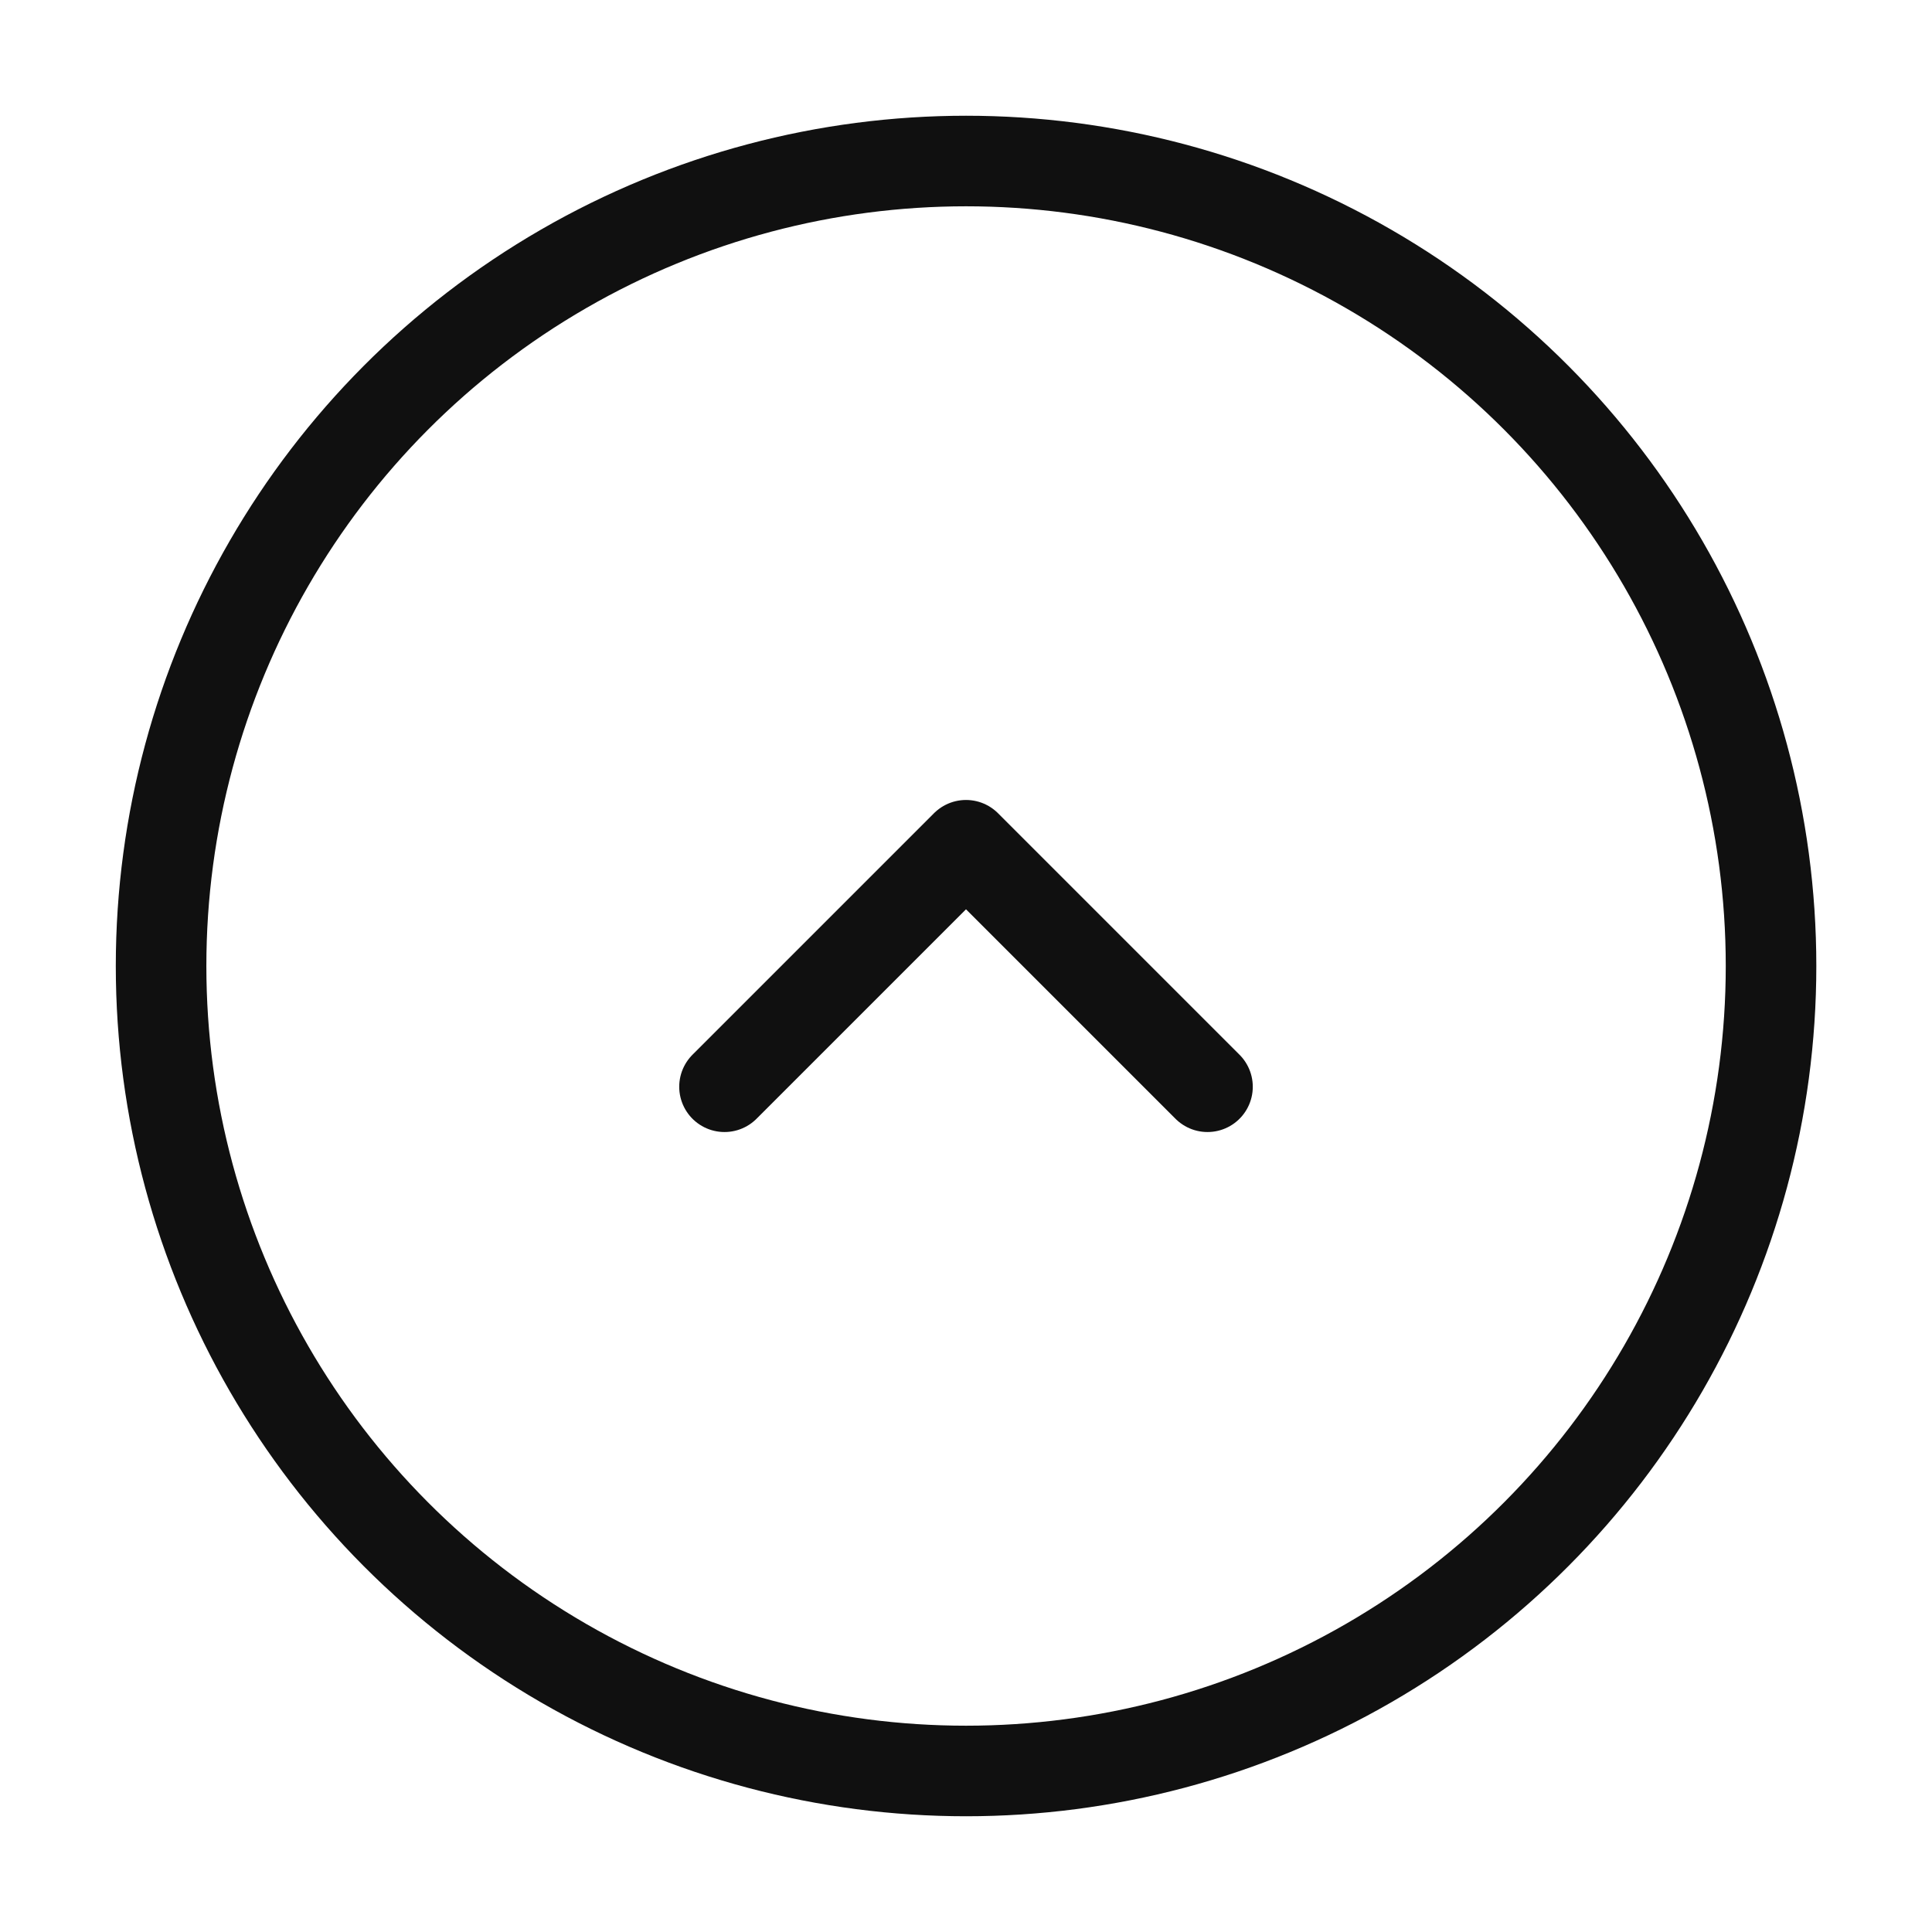
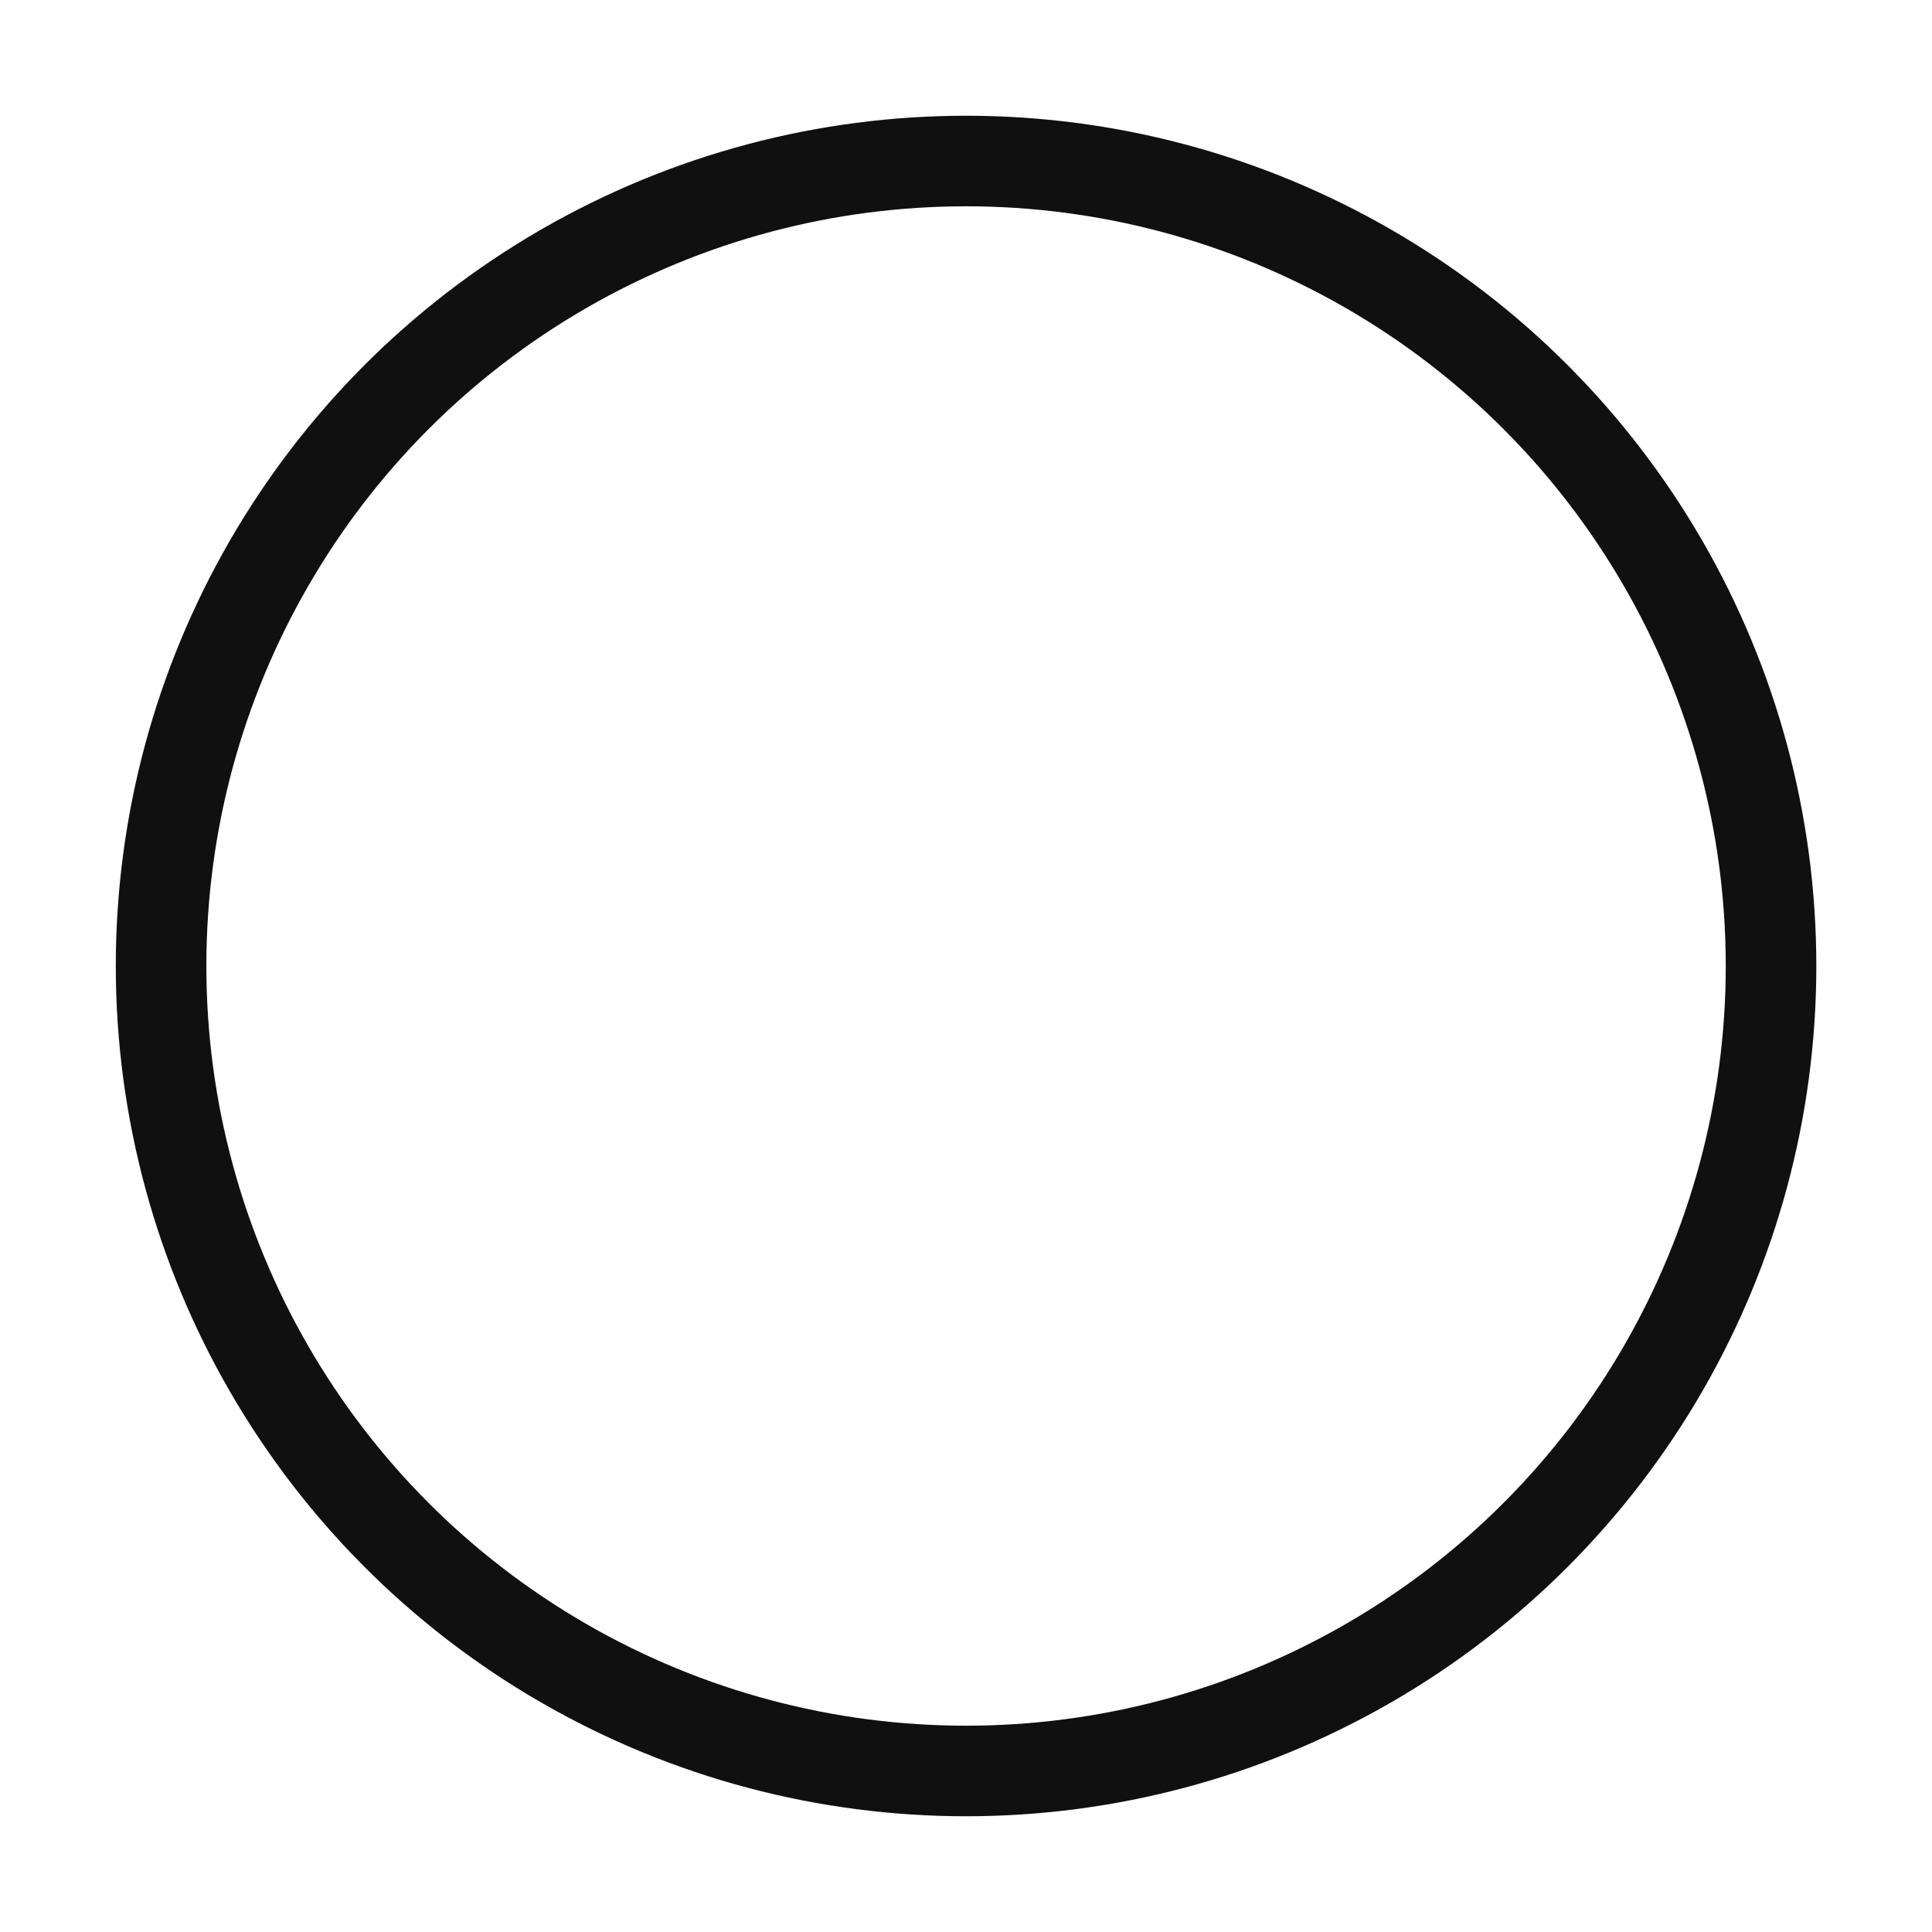
<svg xmlns="http://www.w3.org/2000/svg" width="32" height="32" viewBox="0 0 32 32" fill="none">
  <circle cx="16.001" cy="16" r="13.333" transform="rotate(-180 16.001 16)" stroke="#101010" stroke-width="1.5" />
-   <path d="M12 18L16 14L20 18" stroke="#101010" stroke-width="1.5" stroke-linecap="round" stroke-linejoin="round" />
</svg>